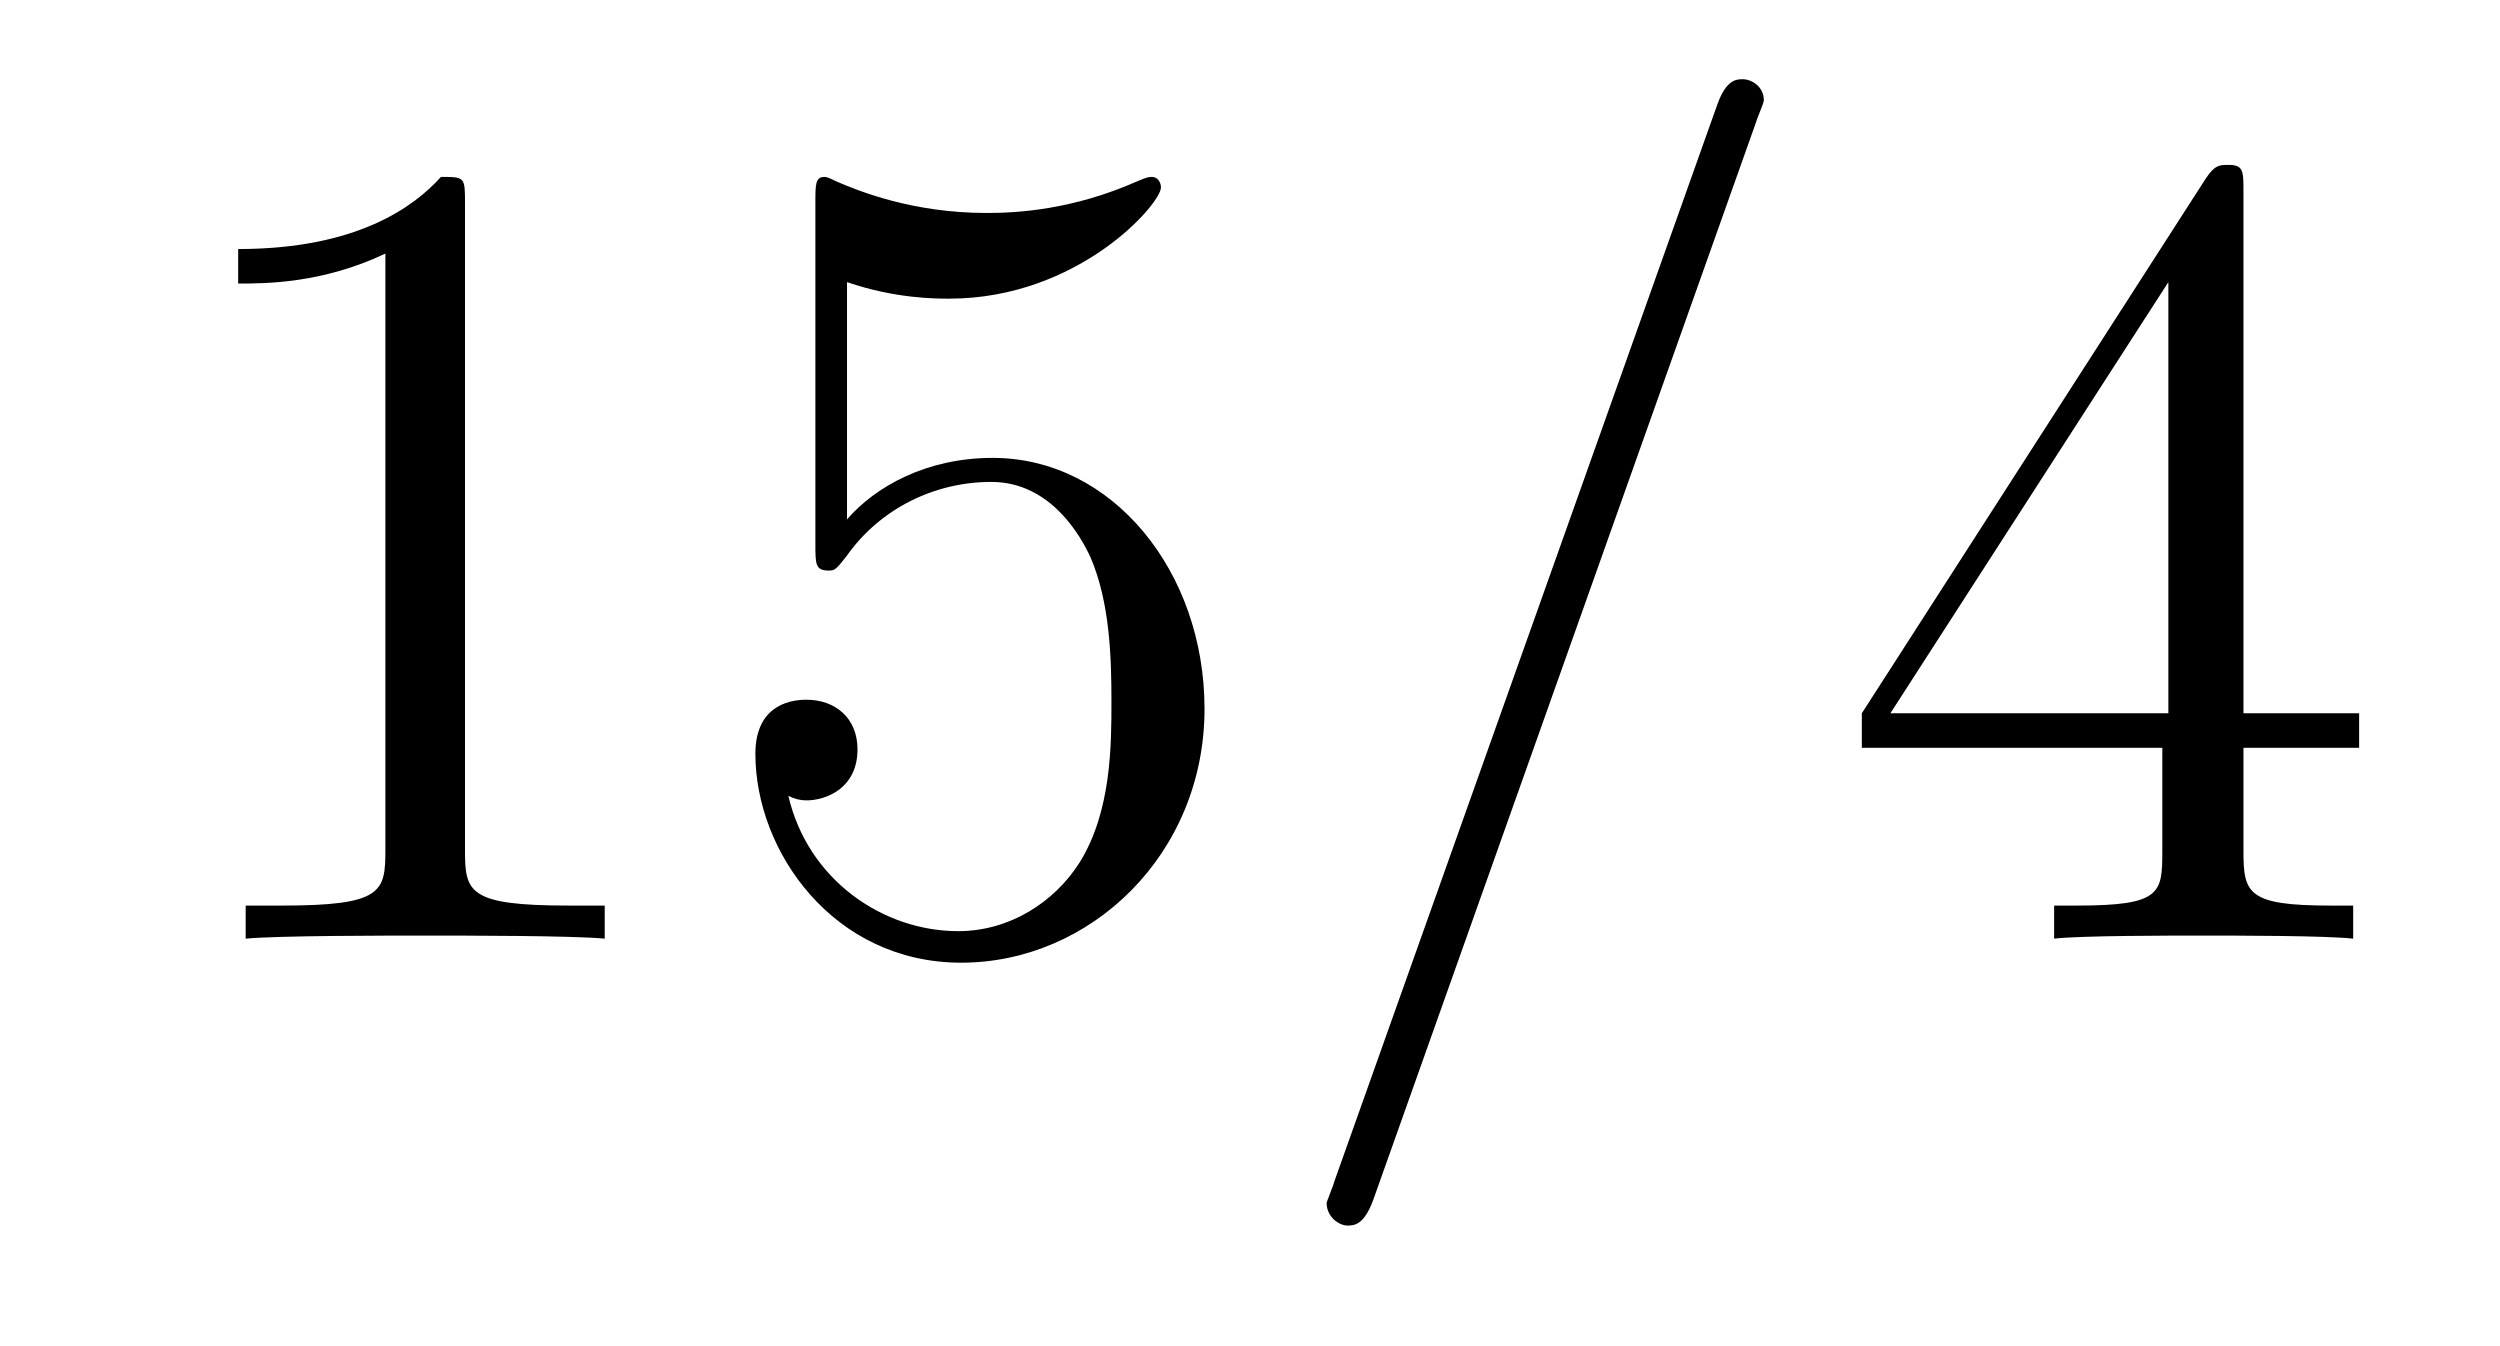
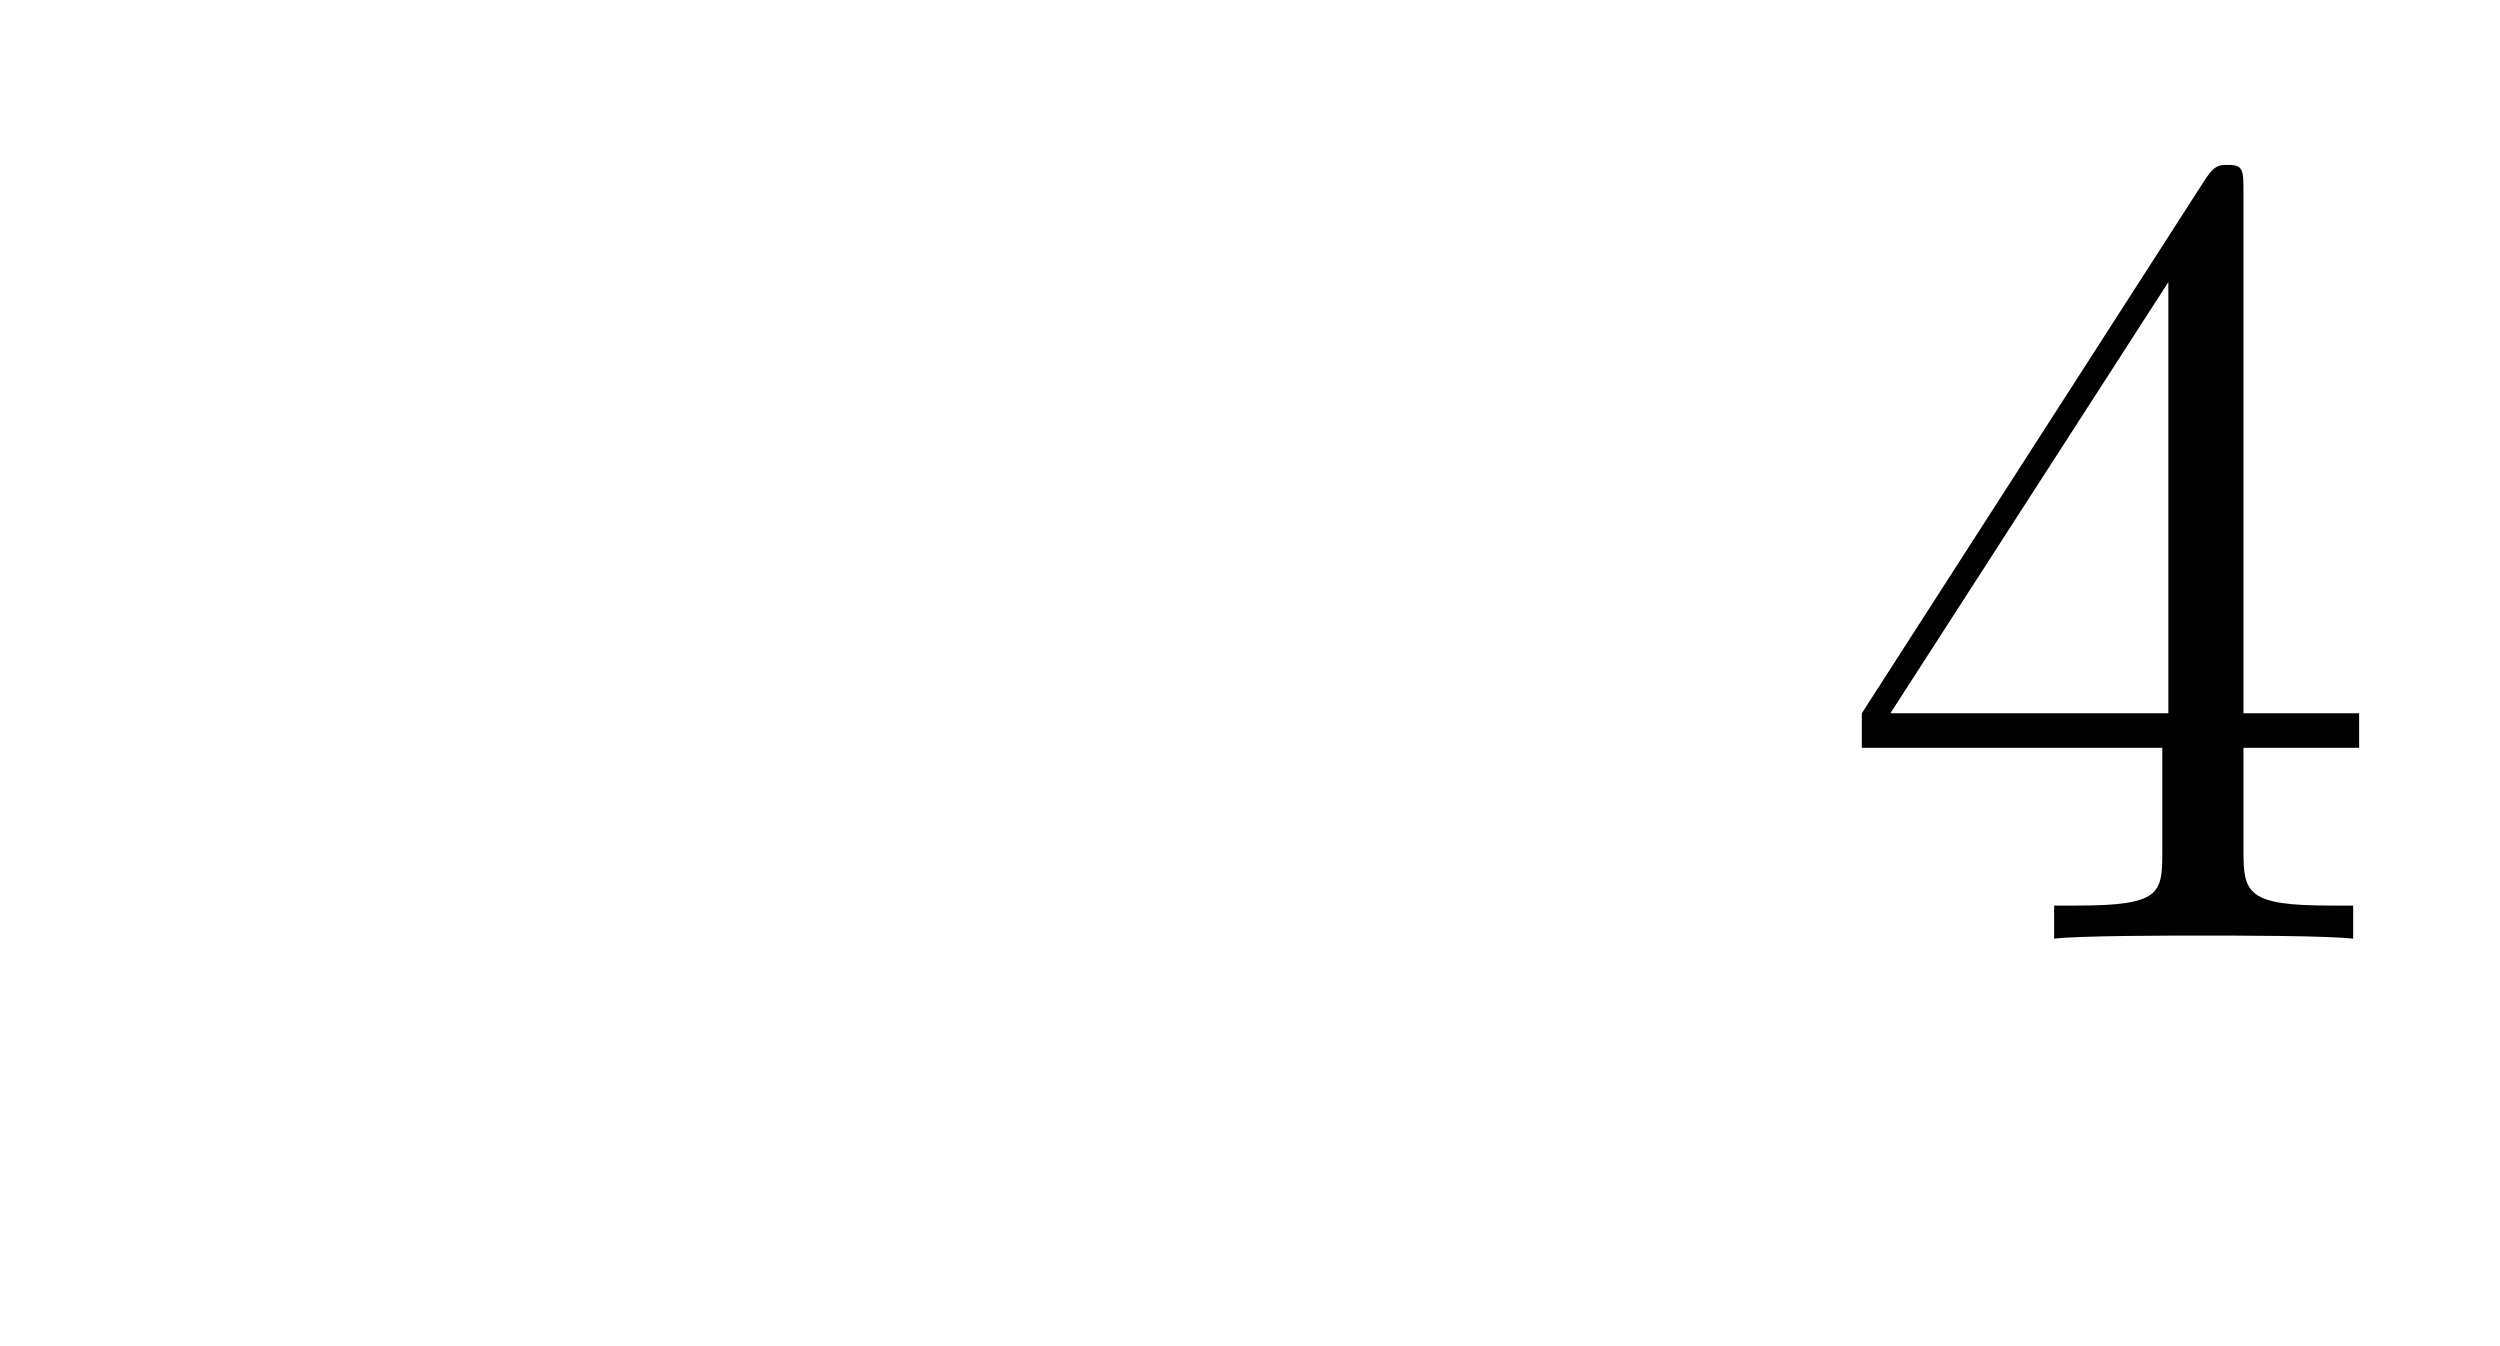
<svg xmlns="http://www.w3.org/2000/svg" height="14pt" version="1.1" viewBox="0 -14 26 14" width="26pt">
  <g id="page1">
    <g transform="matrix(1 0 0 1 -127 650)">
-       <path d="M131.836 -661.879C131.836 -662.16 131.836 -662.16 131.586 -662.16C131.305 -661.848 130.711 -661.41 129.477 -661.41V-661.051C129.758 -661.051 130.352 -661.051 131.008 -661.363V-655.16C131.008 -654.723 130.977 -654.582 129.93 -654.582H129.555V-654.238C129.883 -654.27 131.039 -654.27 131.43 -654.27C131.82 -654.27 132.961 -654.27 133.289 -654.238V-654.582H132.914C131.867 -654.582 131.836 -654.723 131.836 -655.16V-661.879ZM135.809 -661.066C136.309 -660.894 136.731 -660.894 136.871 -660.894C138.215 -660.894 139.074 -661.879 139.074 -662.051C139.074 -662.098 139.043 -662.16 138.981 -662.16C138.949 -662.16 138.934 -662.16 138.824 -662.113C138.152 -661.816 137.574 -661.785 137.262 -661.785C136.48 -661.785 135.918 -662.019 135.699 -662.113C135.606 -662.16 135.59 -662.16 135.574 -662.16C135.48 -662.16 135.48 -662.082 135.48 -661.895V-658.348C135.48 -658.129 135.48 -658.066 135.621 -658.066C135.684 -658.066 135.699 -658.082 135.809 -658.223C136.152 -658.707 136.715 -658.988 137.309 -658.988C137.934 -658.988 138.246 -658.41 138.34 -658.207C138.543 -657.738 138.559 -657.16 138.559 -656.707S138.559 -655.566 138.231 -655.035C137.965 -654.613 137.496 -654.316 136.965 -654.316C136.184 -654.316 135.402 -654.848 135.199 -655.723C135.262 -655.691 135.324 -655.676 135.387 -655.676C135.59 -655.676 135.918 -655.801 135.918 -656.207C135.918 -656.535 135.684 -656.723 135.387 -656.723C135.168 -656.723 134.856 -656.629 134.856 -656.16C134.856 -655.145 135.668 -653.988 136.996 -653.988C138.34 -653.988 139.527 -655.113 139.527 -656.629C139.527 -658.051 138.574 -659.238 137.324 -659.238C136.637 -659.238 136.105 -658.941 135.809 -658.598V-661.066ZM140.156 -654.238" fill-rule="evenodd" />
-       <path d="M145.266 -662.738C145.266 -662.754 145.344 -662.926 145.344 -662.957C145.344 -663.098 145.219 -663.176 145.125 -663.176C145.062 -663.176 144.953 -663.176 144.859 -662.91L140.875 -651.707C140.875 -651.691 140.797 -651.504 140.797 -651.488C140.797 -651.348 140.922 -651.254 141.016 -651.254C141.094 -651.254 141.188 -651.27 141.281 -651.519L145.266 -662.738ZM146.035 -654.238" fill-rule="evenodd" />
      <path d="M150.332 -662.004C150.332 -662.223 150.332 -662.285 150.176 -662.285C150.082 -662.285 150.035 -662.285 149.941 -662.145L146.363 -656.582V-656.223H149.488V-655.145C149.488 -654.707 149.473 -654.582 148.598 -654.582H148.363V-654.238C148.629 -654.27 149.582 -654.27 149.91 -654.27C150.238 -654.27 151.191 -654.27 151.473 -654.238V-654.582H151.238C150.379 -654.582 150.332 -654.707 150.332 -655.145V-656.223H151.535V-656.582H150.332V-662.004ZM149.551 -661.066V-656.582H146.66L149.551 -661.066ZM151.914 -654.238" fill-rule="evenodd" />
    </g>
  </g>
</svg>